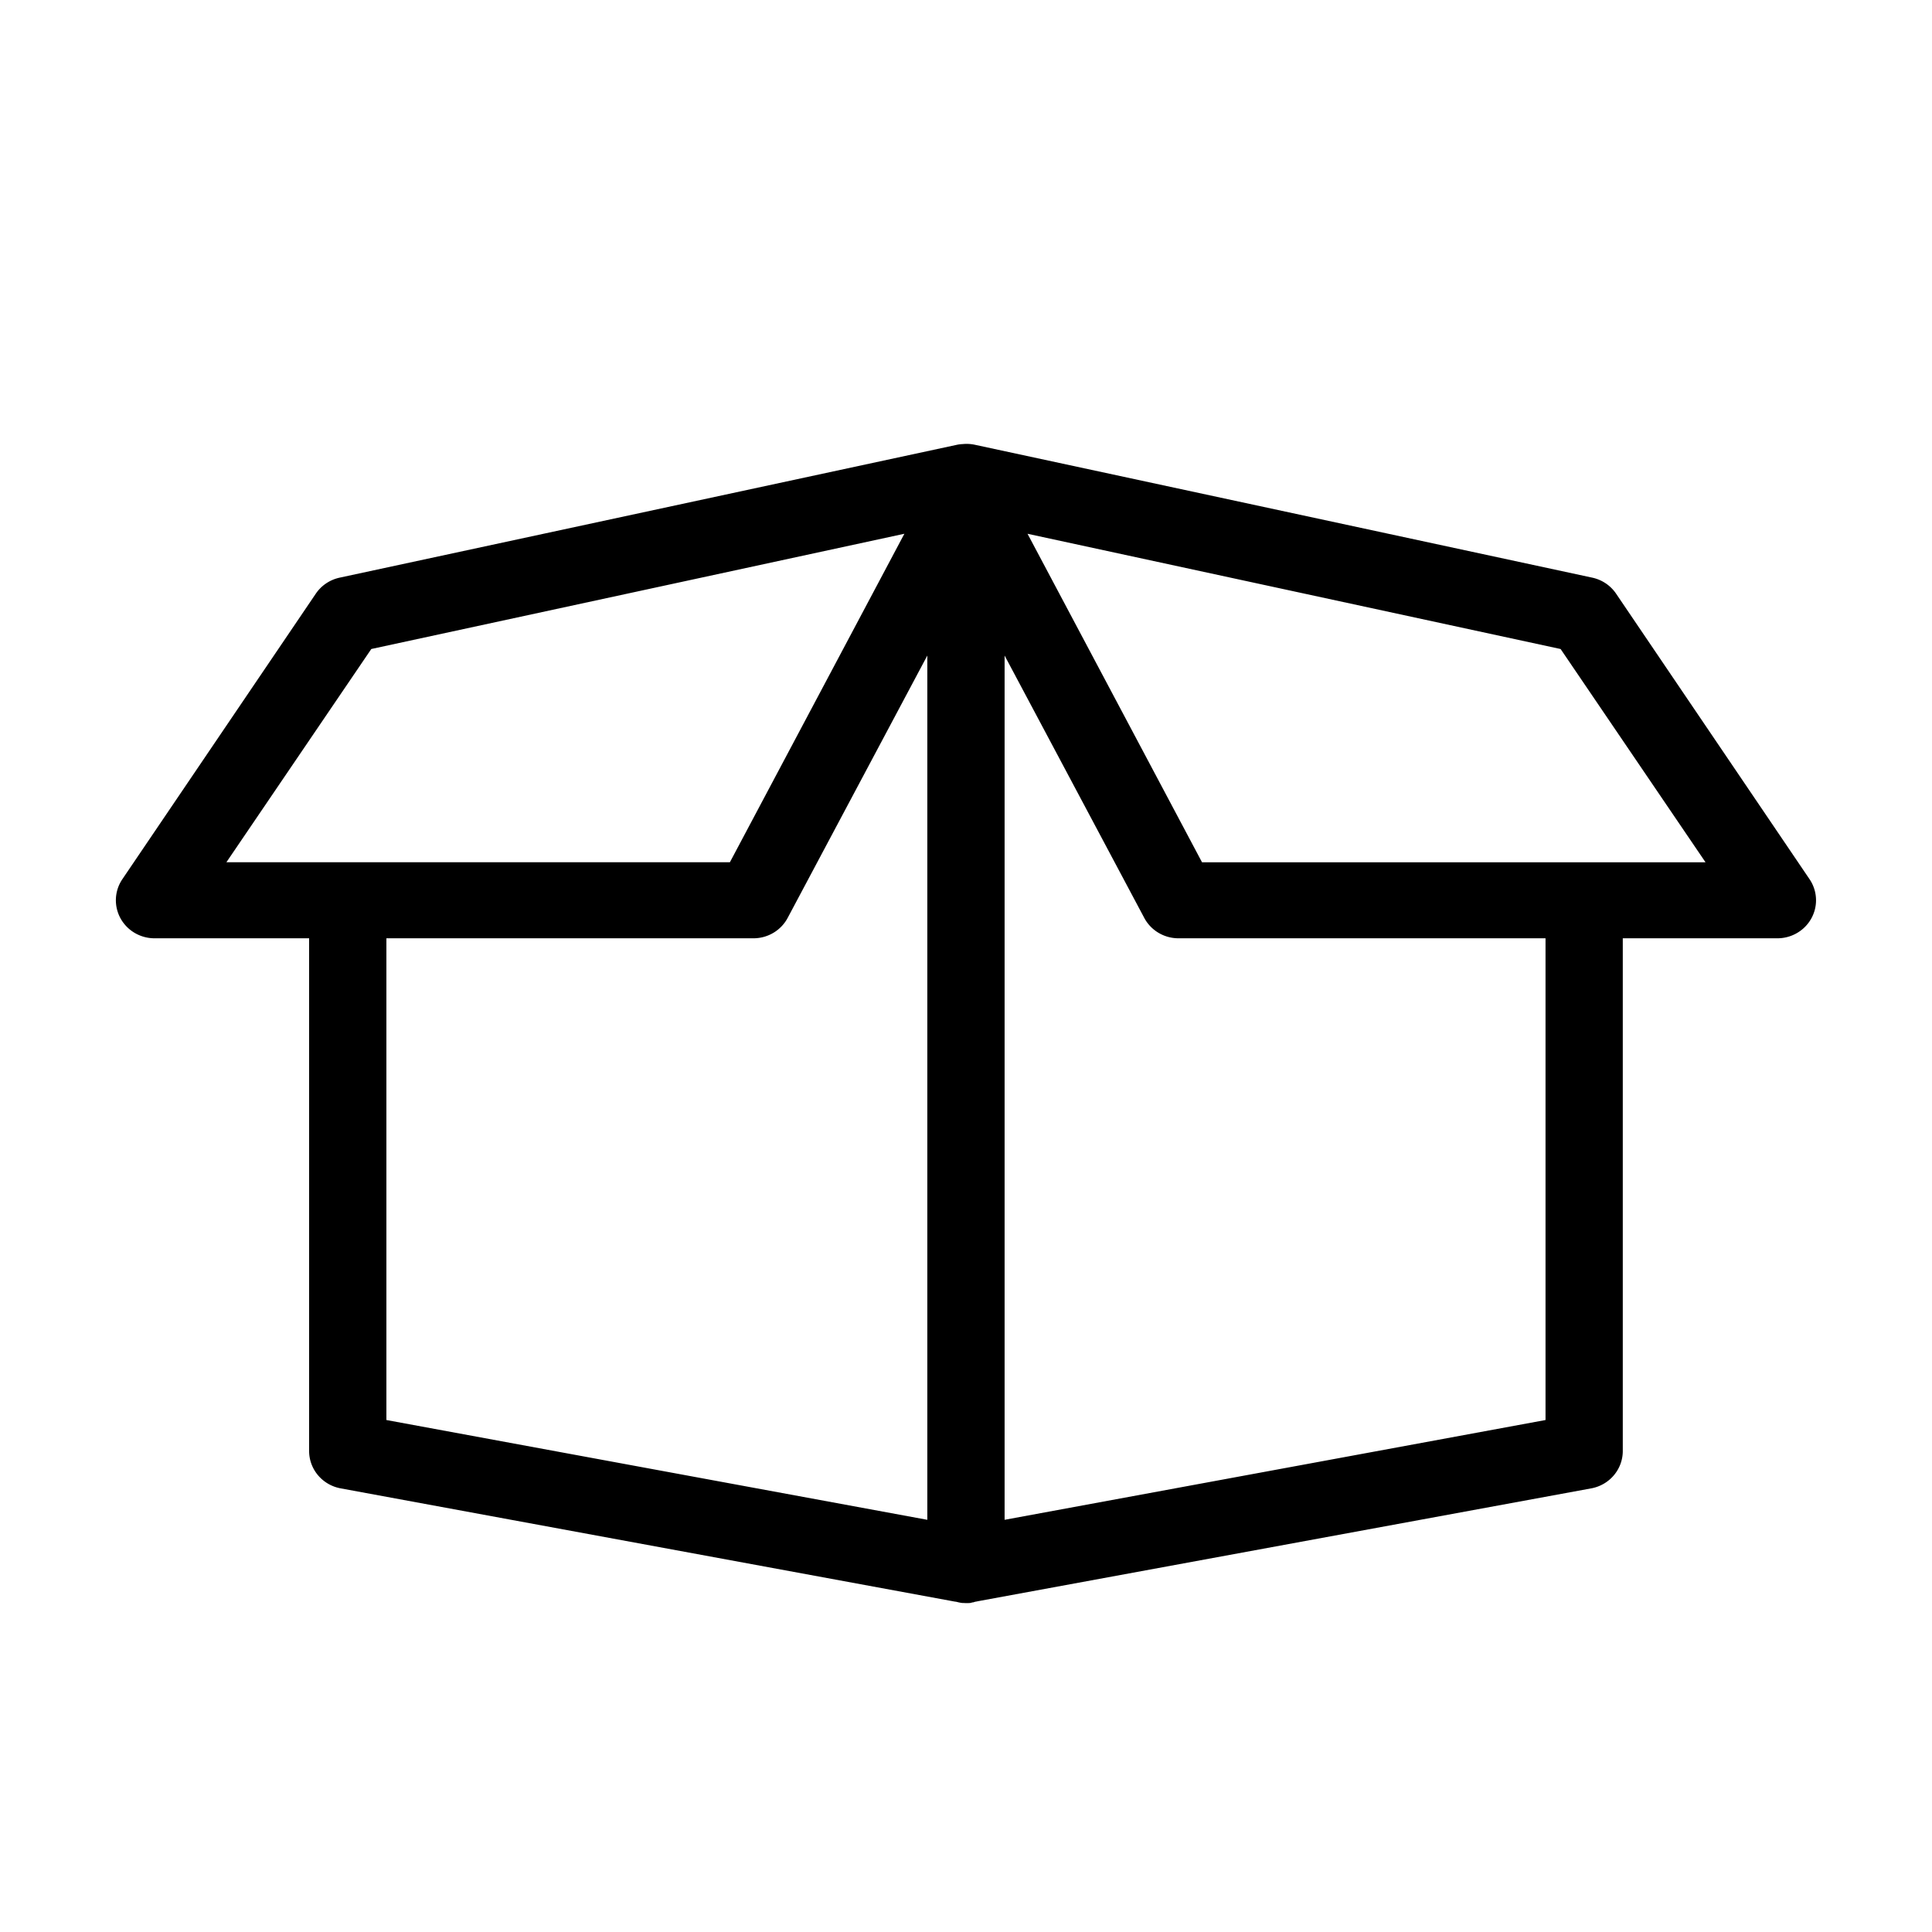
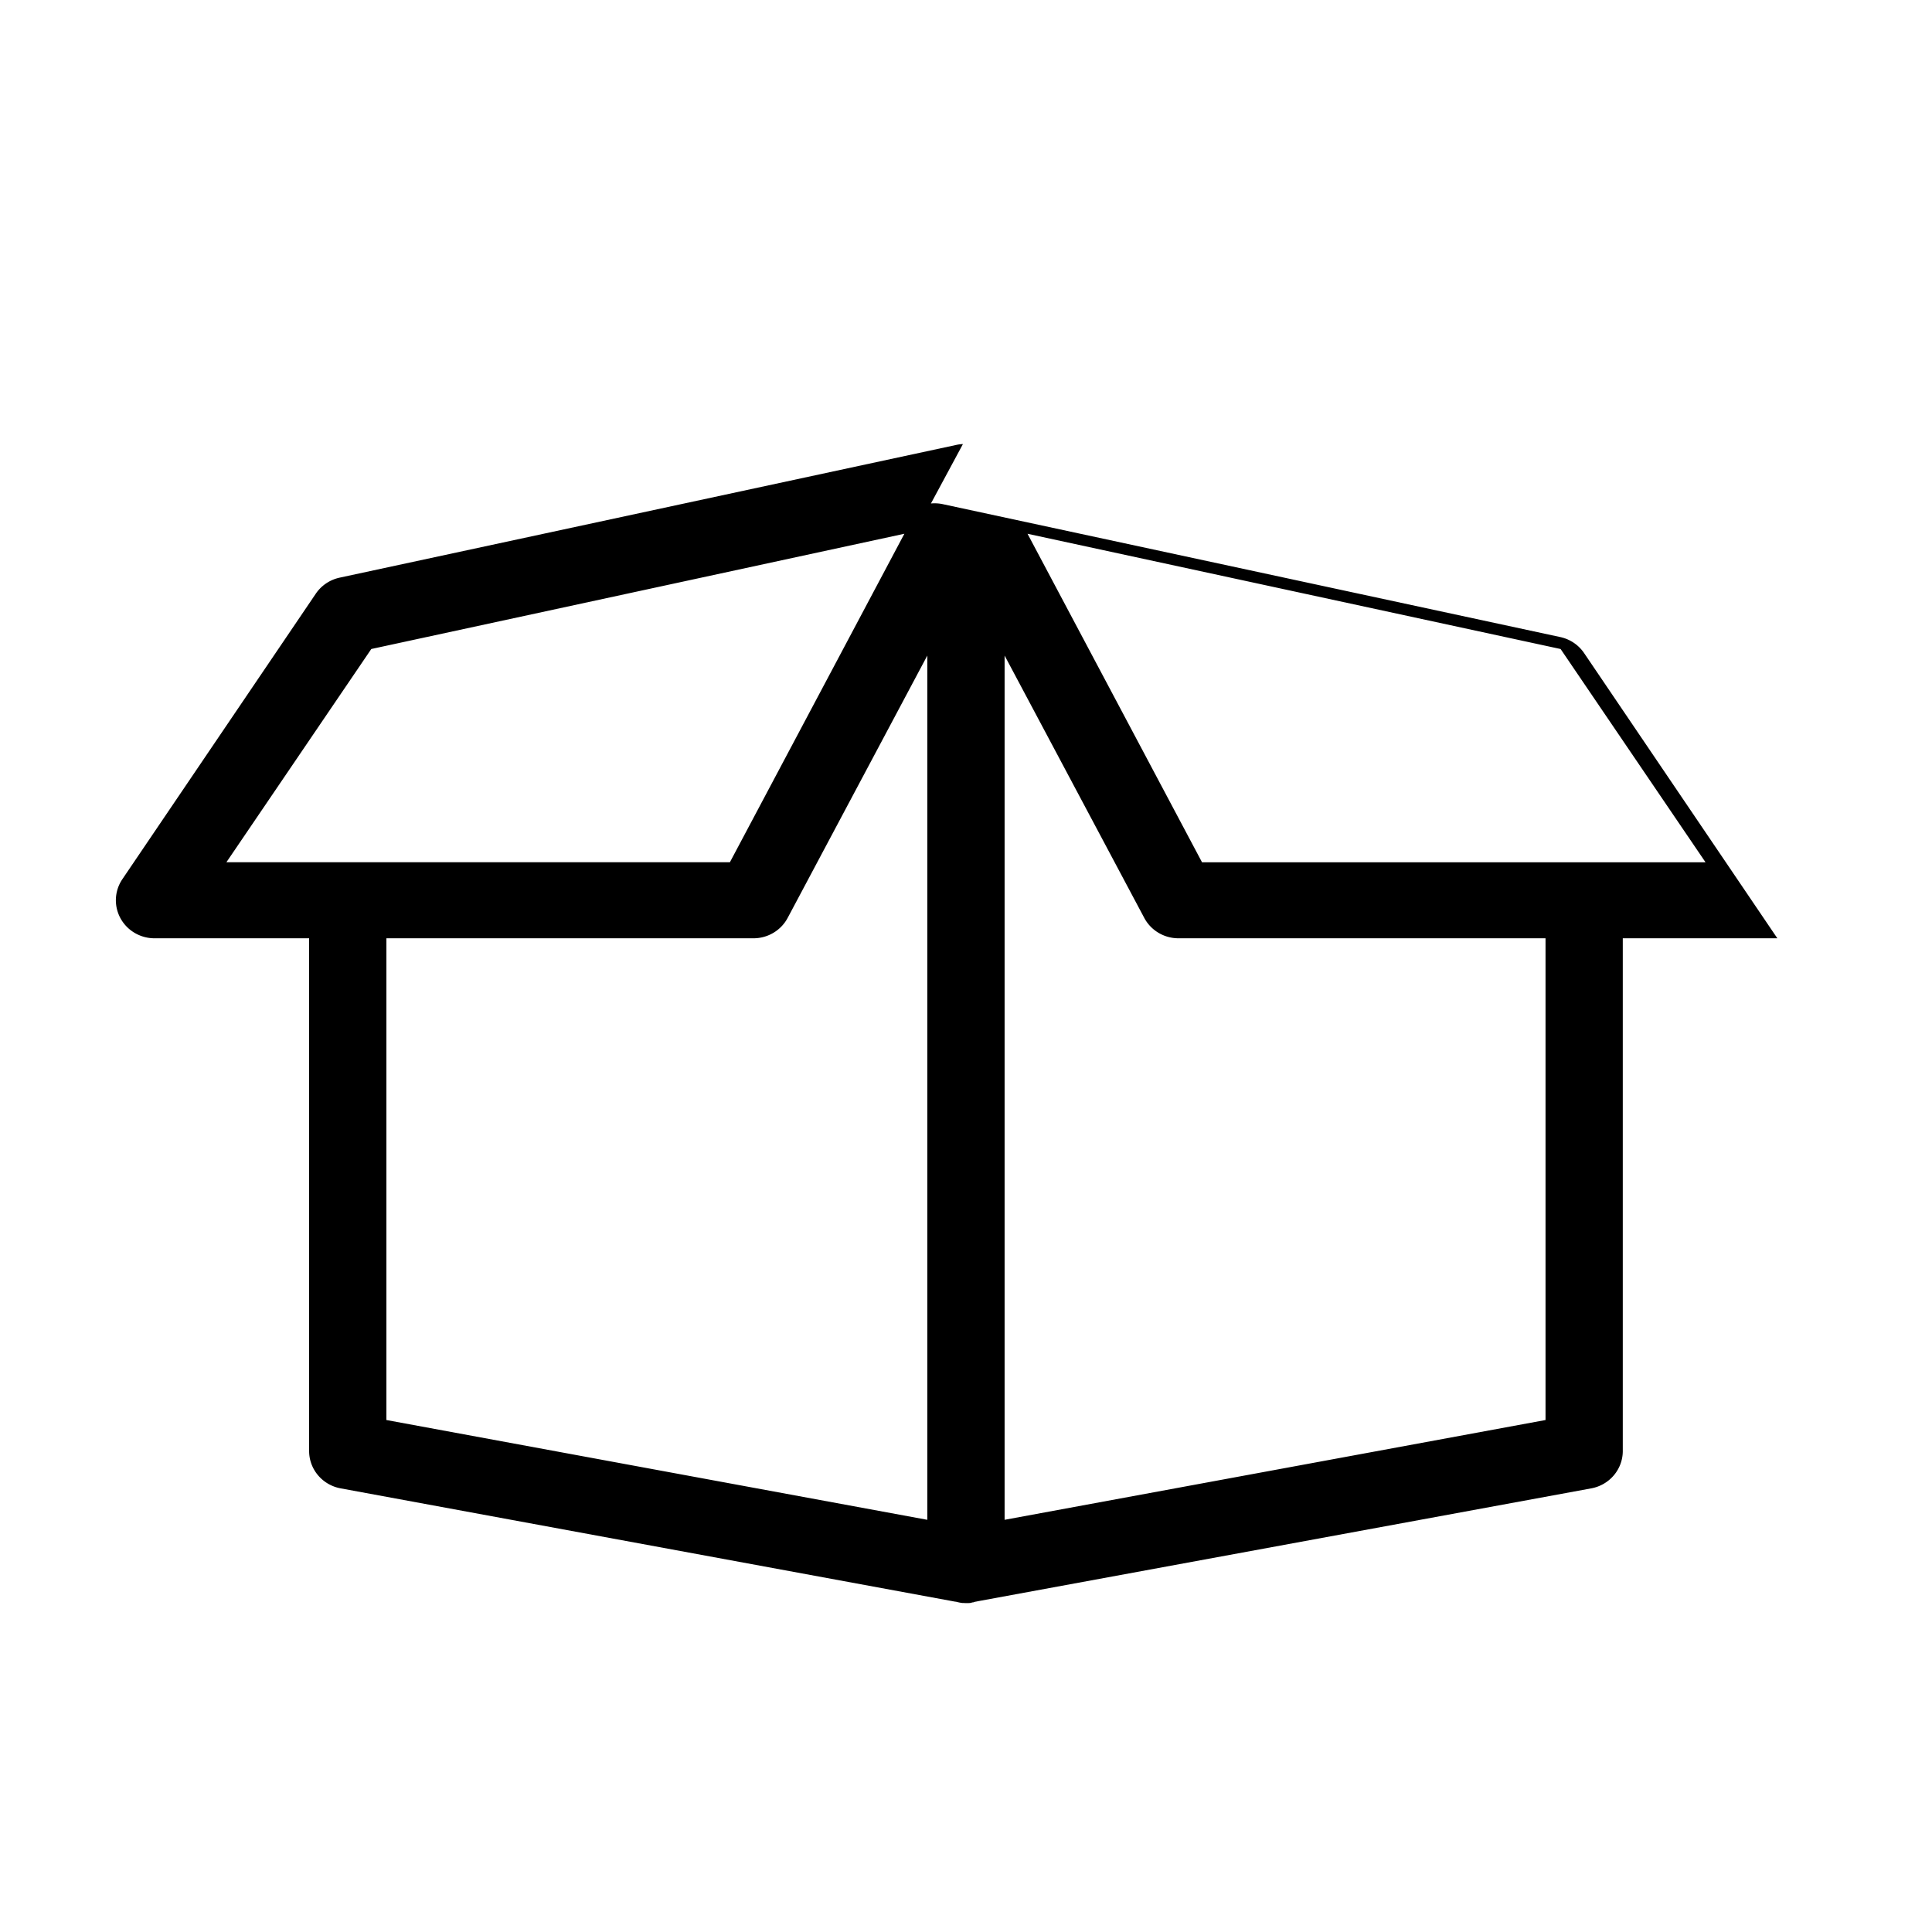
<svg xmlns="http://www.w3.org/2000/svg" height="100px" width="100px" fill="#000000" version="1.1" x="0px" y="0px" viewBox="0 0 100 100">
  <g transform="translate(0,-952.362)">
-     <path style="text-indent:0;text-transform:none;direction:ltr;block-progression:tb;baseline-shift:baseline;color:#000000;enable-background:accumulate;" d="m 49.841,975.347 a 2,1.968 0 0 0 -0.281,0.031 l -31.998,6.887 a 2,1.968 0 0 0 -1.219,0.83 l -9.999,14.758 a 2,1.968 0 0 0 1.656,3.075 l 8,0 0,26.564 a 2,1.968 0 0 0 1.625,1.906 l 31.686,5.842 a 2,1.968 0 0 0 0.187,0.03 l 0.125,0.031 a 2,1.968 0 0 0 0.187,0.031 2,1.968 0 0 0 0.062,0 2,1.968 0 0 0 0.344,0 2,1.968 0 0 0 0.125,-0.031 2,1.968 0 0 0 0.031,0 l 0.094,-0.031 a 2,1.968 0 0 0 0.156,-0.03 l 31.748,-5.842 a 2,1.968 0 0 0 1.625,-1.906 l 0,-26.564 8,0 a 2,1.968 0 0 0 1.656,-3.075 l -9.999,-14.758 a 2,1.968 0 0 0 -1.219,-0.83 l -31.998,-6.887 a 2,1.968 0 0 0 -0.594,-0.031 z m -3.031,4.643 -9.031,17.002 -26.061,0 7.5,-11.038 27.592,-5.965 z m 6.375,0 27.592,5.965 7.5,11.038 -26.061,0 -9.031,-17.002 z m -5.187,6.303 0,44.734 -27.998,-5.165 0,-24.934 18.999,0 a 2,1.968 0 0 0 1.781,-1.076 l 7.218,-13.559 z m 4,0 7.218,13.559 a 2,1.968 0 0 0 1.781,1.076 l 18.999,0 0,24.934 -27.998,5.165 0,-44.734 z" fill="#000000" fill-opacity="1" stroke="none" marker="none" visibility="visible" display="inline" overflow="visible" />
+     <path style="text-indent:0;text-transform:none;direction:ltr;block-progression:tb;baseline-shift:baseline;color:#000000;enable-background:accumulate;" d="m 49.841,975.347 a 2,1.968 0 0 0 -0.281,0.031 l -31.998,6.887 a 2,1.968 0 0 0 -1.219,0.83 l -9.999,14.758 a 2,1.968 0 0 0 1.656,3.075 l 8,0 0,26.564 a 2,1.968 0 0 0 1.625,1.906 l 31.686,5.842 a 2,1.968 0 0 0 0.187,0.03 l 0.125,0.031 a 2,1.968 0 0 0 0.187,0.031 2,1.968 0 0 0 0.062,0 2,1.968 0 0 0 0.344,0 2,1.968 0 0 0 0.125,-0.031 2,1.968 0 0 0 0.031,0 l 0.094,-0.031 a 2,1.968 0 0 0 0.156,-0.03 l 31.748,-5.842 a 2,1.968 0 0 0 1.625,-1.906 l 0,-26.564 8,0 l -9.999,-14.758 a 2,1.968 0 0 0 -1.219,-0.83 l -31.998,-6.887 a 2,1.968 0 0 0 -0.594,-0.031 z m -3.031,4.643 -9.031,17.002 -26.061,0 7.5,-11.038 27.592,-5.965 z m 6.375,0 27.592,5.965 7.5,11.038 -26.061,0 -9.031,-17.002 z m -5.187,6.303 0,44.734 -27.998,-5.165 0,-24.934 18.999,0 a 2,1.968 0 0 0 1.781,-1.076 l 7.218,-13.559 z m 4,0 7.218,13.559 a 2,1.968 0 0 0 1.781,1.076 l 18.999,0 0,24.934 -27.998,5.165 0,-44.734 z" fill="#000000" fill-opacity="1" stroke="none" marker="none" visibility="visible" display="inline" overflow="visible" />
  </g>
</svg>